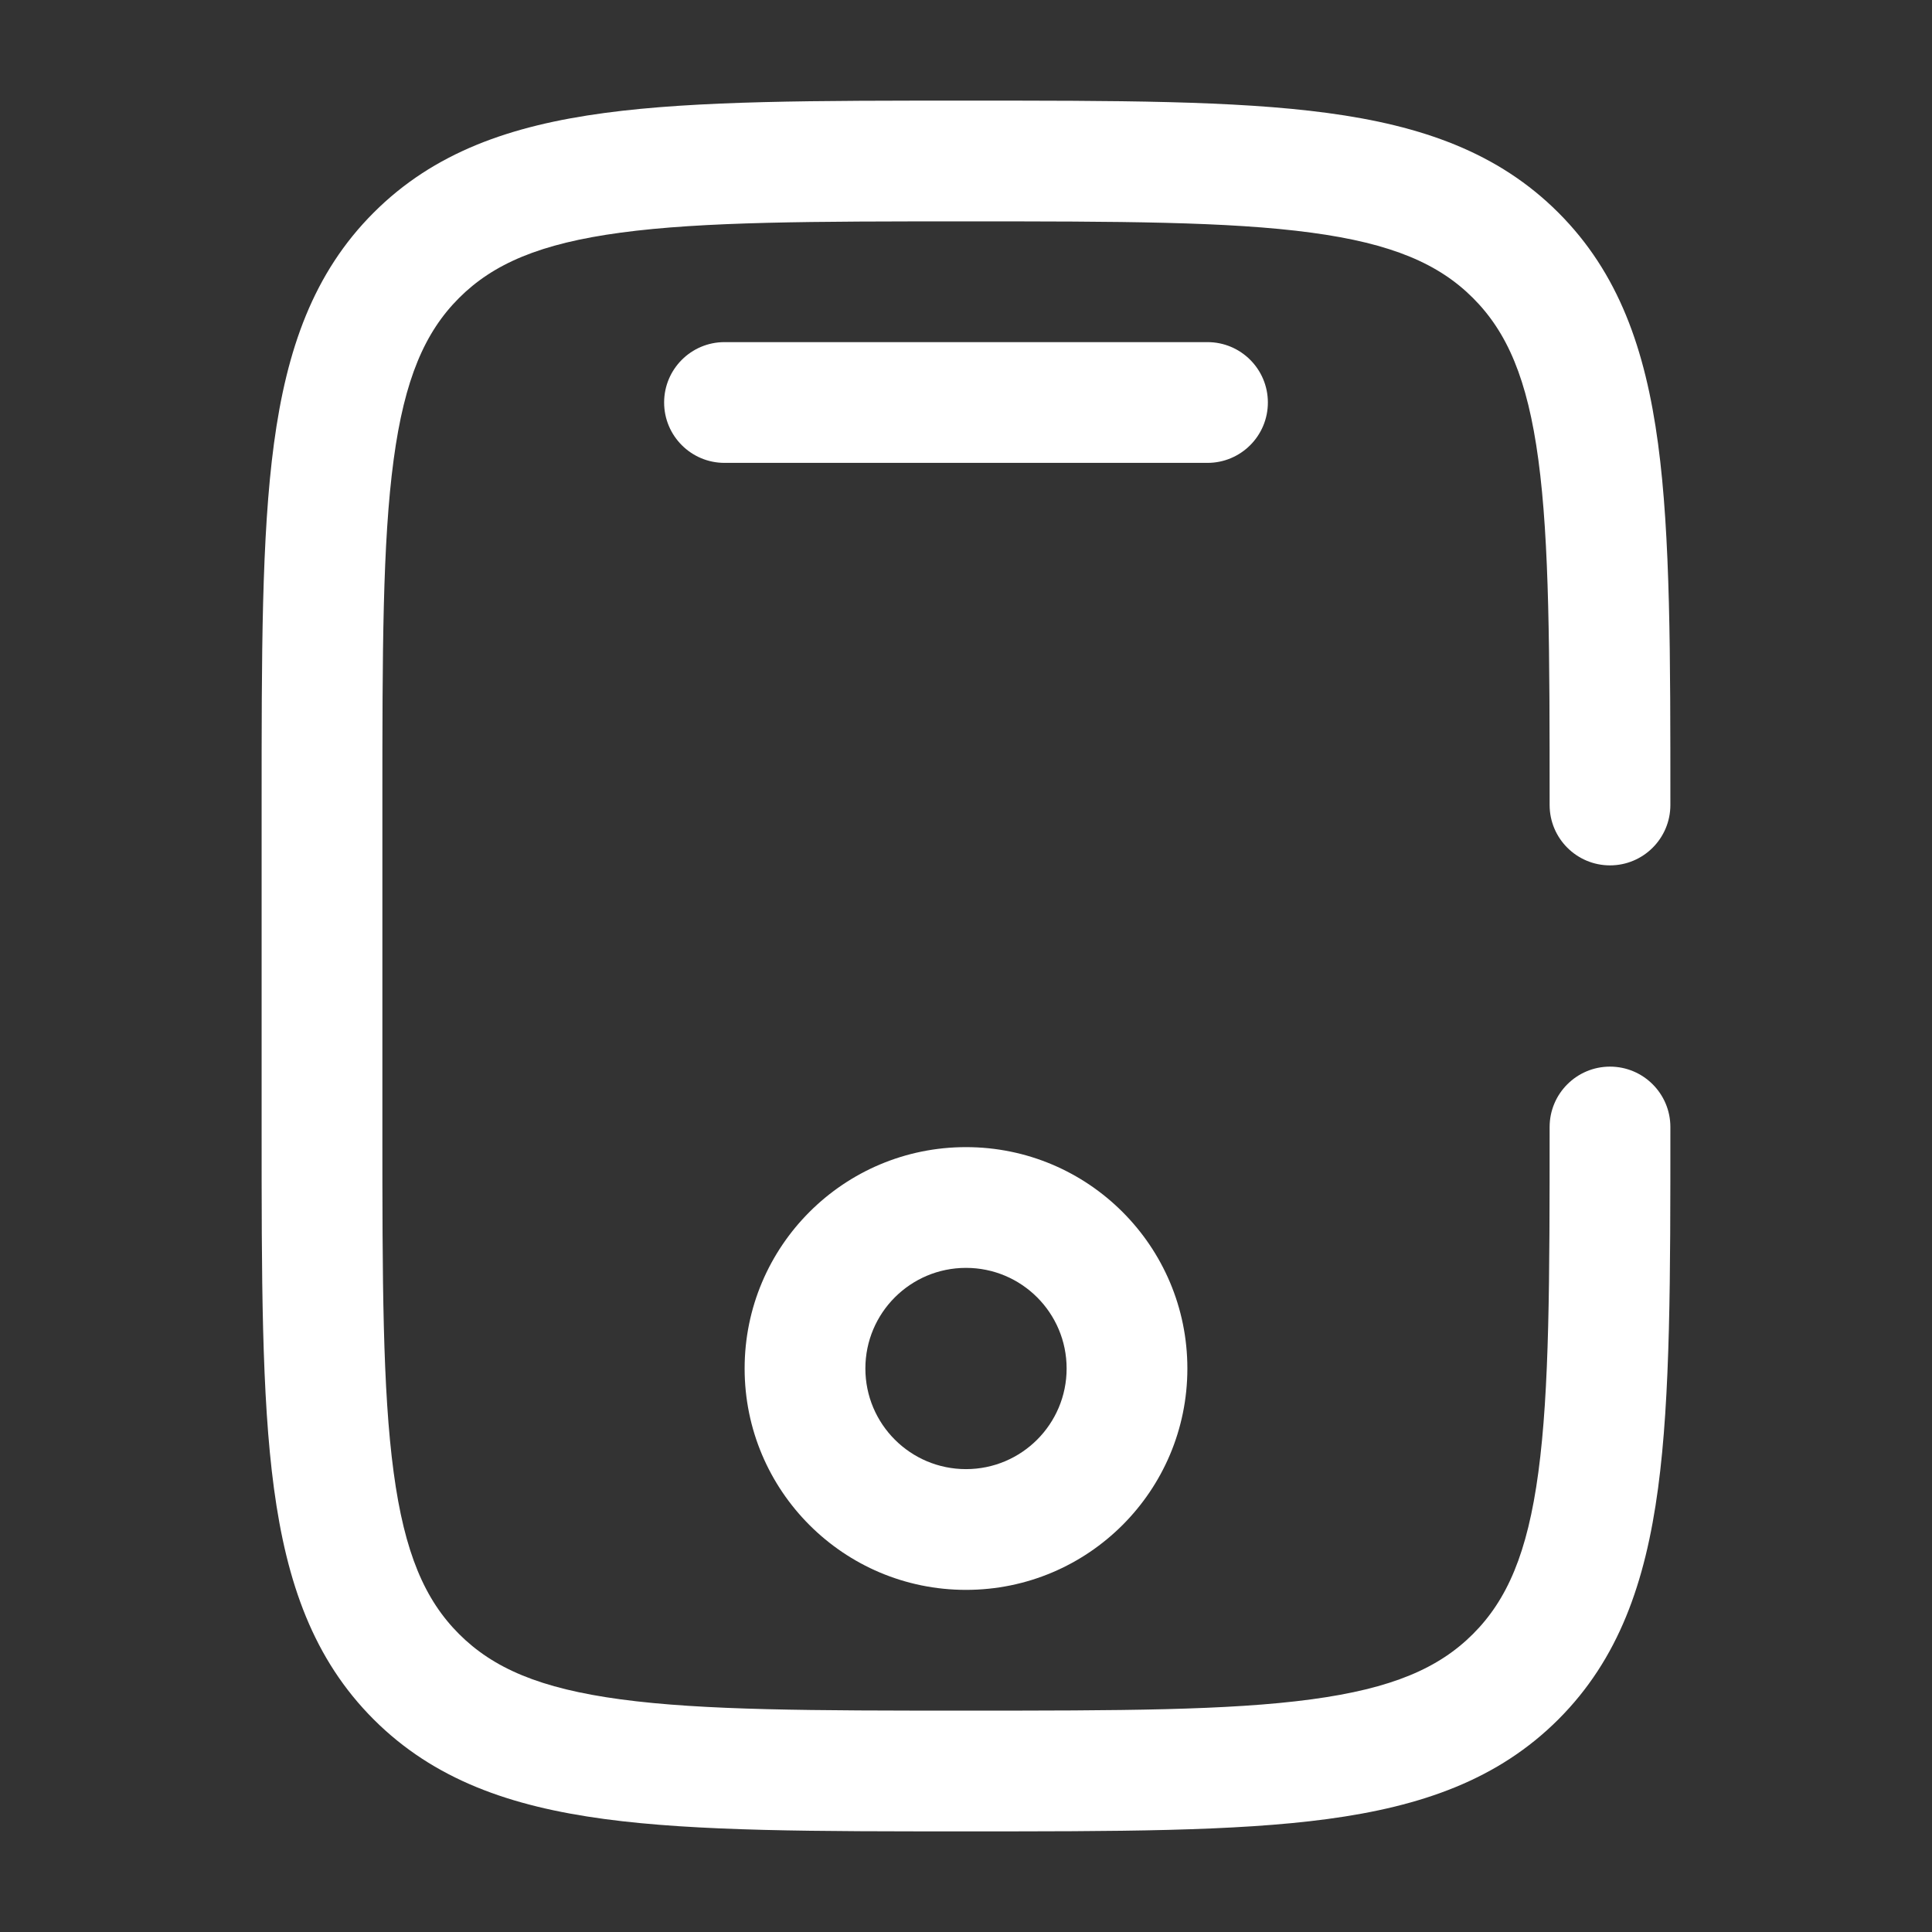
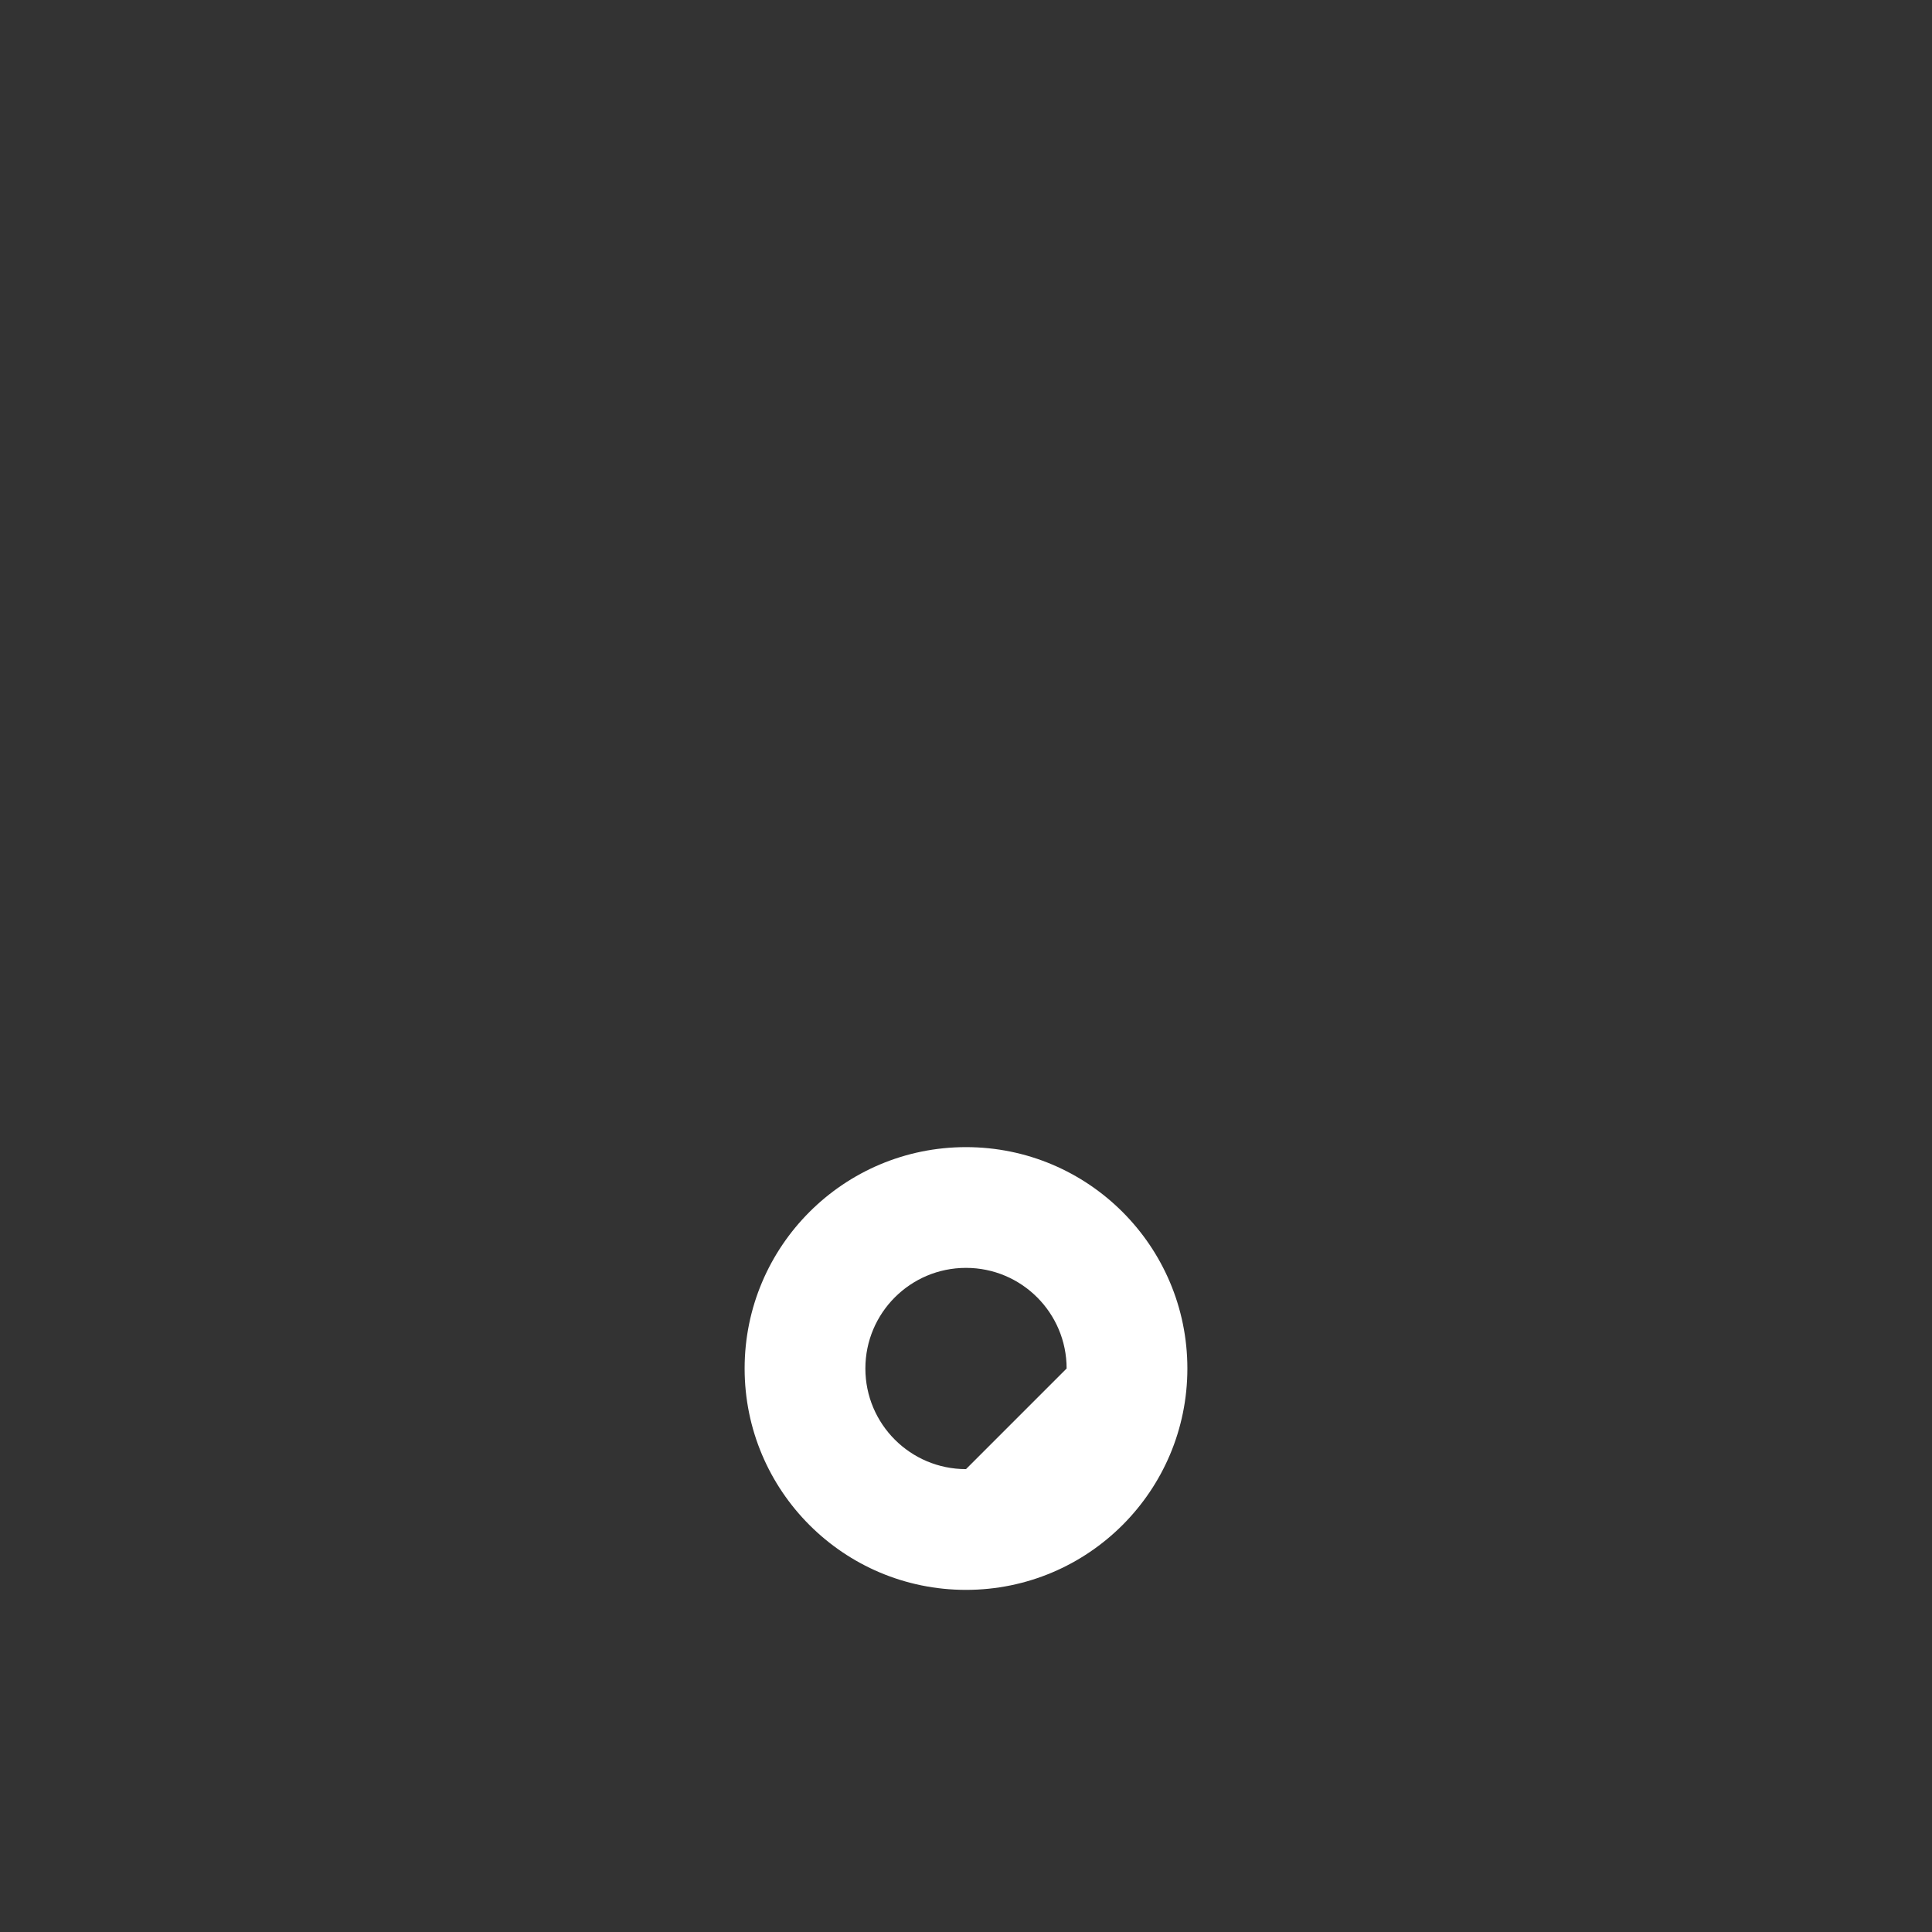
<svg xmlns="http://www.w3.org/2000/svg" width="60" height="60" viewBox="0 0 60 60" fill="none">
  <rect x="0" y="0" width="60" height="60" fill="#333333" stroke="none" />
-   <path d="M48.125 25C48.125 20.233 48.121 16.846 47.775 14.277C47.437 11.762 46.803 10.313 45.745 9.255C44.687 8.197 43.238 7.563 40.723 7.225C38.154 6.879 34.767 6.875 30 6.875C25.233 6.875 21.846 6.879 19.277 7.225C16.762 7.563 15.313 8.197 14.255 9.255C13.197 10.313 12.563 11.762 12.225 14.277C11.879 16.846 11.875 20.233 11.875 25V35C11.875 39.767 11.879 43.154 12.225 45.723C12.563 48.238 13.197 49.687 14.255 50.745C15.313 51.803 16.762 52.437 19.277 52.775C21.846 53.121 25.233 53.125 30 53.125C34.767 53.125 38.154 53.121 40.723 52.775C43.238 52.437 44.687 51.803 45.745 50.745C46.803 49.687 47.437 48.238 47.775 45.723C48.121 43.154 48.125 39.767 48.125 35C48.125 33.965 48.965 33.125 50 33.125C51.035 33.125 51.875 33.965 51.875 35C51.875 39.661 51.879 43.346 51.492 46.223C51.098 49.154 50.267 51.526 48.397 53.397C46.526 55.267 44.154 56.098 41.223 56.492C38.346 56.879 34.661 56.875 30 56.875C25.339 56.875 21.654 56.879 18.777 56.492C15.846 56.098 13.474 55.267 11.604 53.397C9.733 51.526 8.902 49.154 8.508 46.223C8.121 43.346 8.125 39.661 8.125 35V25C8.125 20.339 8.121 16.654 8.508 13.777C8.902 10.846 9.733 8.474 11.604 6.604C13.474 4.733 15.846 3.902 18.777 3.508C21.654 3.121 25.339 3.125 30 3.125C34.661 3.125 38.346 3.121 41.223 3.508C44.154 3.902 46.526 4.733 48.397 6.604C50.267 8.474 51.098 10.846 51.492 13.777C51.879 16.654 51.875 20.339 51.875 25C51.875 26.035 51.035 26.875 50 26.875C48.965 26.875 48.125 26.035 48.125 25Z" fill="white" />
-   <path d="M37.5 10.625C38.535 10.625 39.375 11.464 39.375 12.5C39.375 13.536 38.535 14.375 37.5 14.375H22.5C21.465 14.375 20.625 13.536 20.625 12.5C20.625 11.464 21.465 10.625 22.5 10.625H37.5Z" fill="white" />
-   <path d="M33.125 42.5C33.125 40.774 31.726 39.375 30 39.375C28.274 39.375 26.875 40.774 26.875 42.5C26.875 44.226 28.274 45.625 30 45.625C31.726 45.625 33.125 44.226 33.125 42.5ZM36.875 42.5C36.875 46.297 33.797 49.375 30 49.375C26.203 49.375 23.125 46.297 23.125 42.5C23.125 38.703 26.203 35.625 30 35.625C33.797 35.625 36.875 38.703 36.875 42.5Z" fill="white" />
+   <path d="M33.125 42.5C33.125 40.774 31.726 39.375 30 39.375C28.274 39.375 26.875 40.774 26.875 42.5C26.875 44.226 28.274 45.625 30 45.625ZM36.875 42.5C36.875 46.297 33.797 49.375 30 49.375C26.203 49.375 23.125 46.297 23.125 42.5C23.125 38.703 26.203 35.625 30 35.625C33.797 35.625 36.875 38.703 36.875 42.5Z" fill="white" />
</svg>